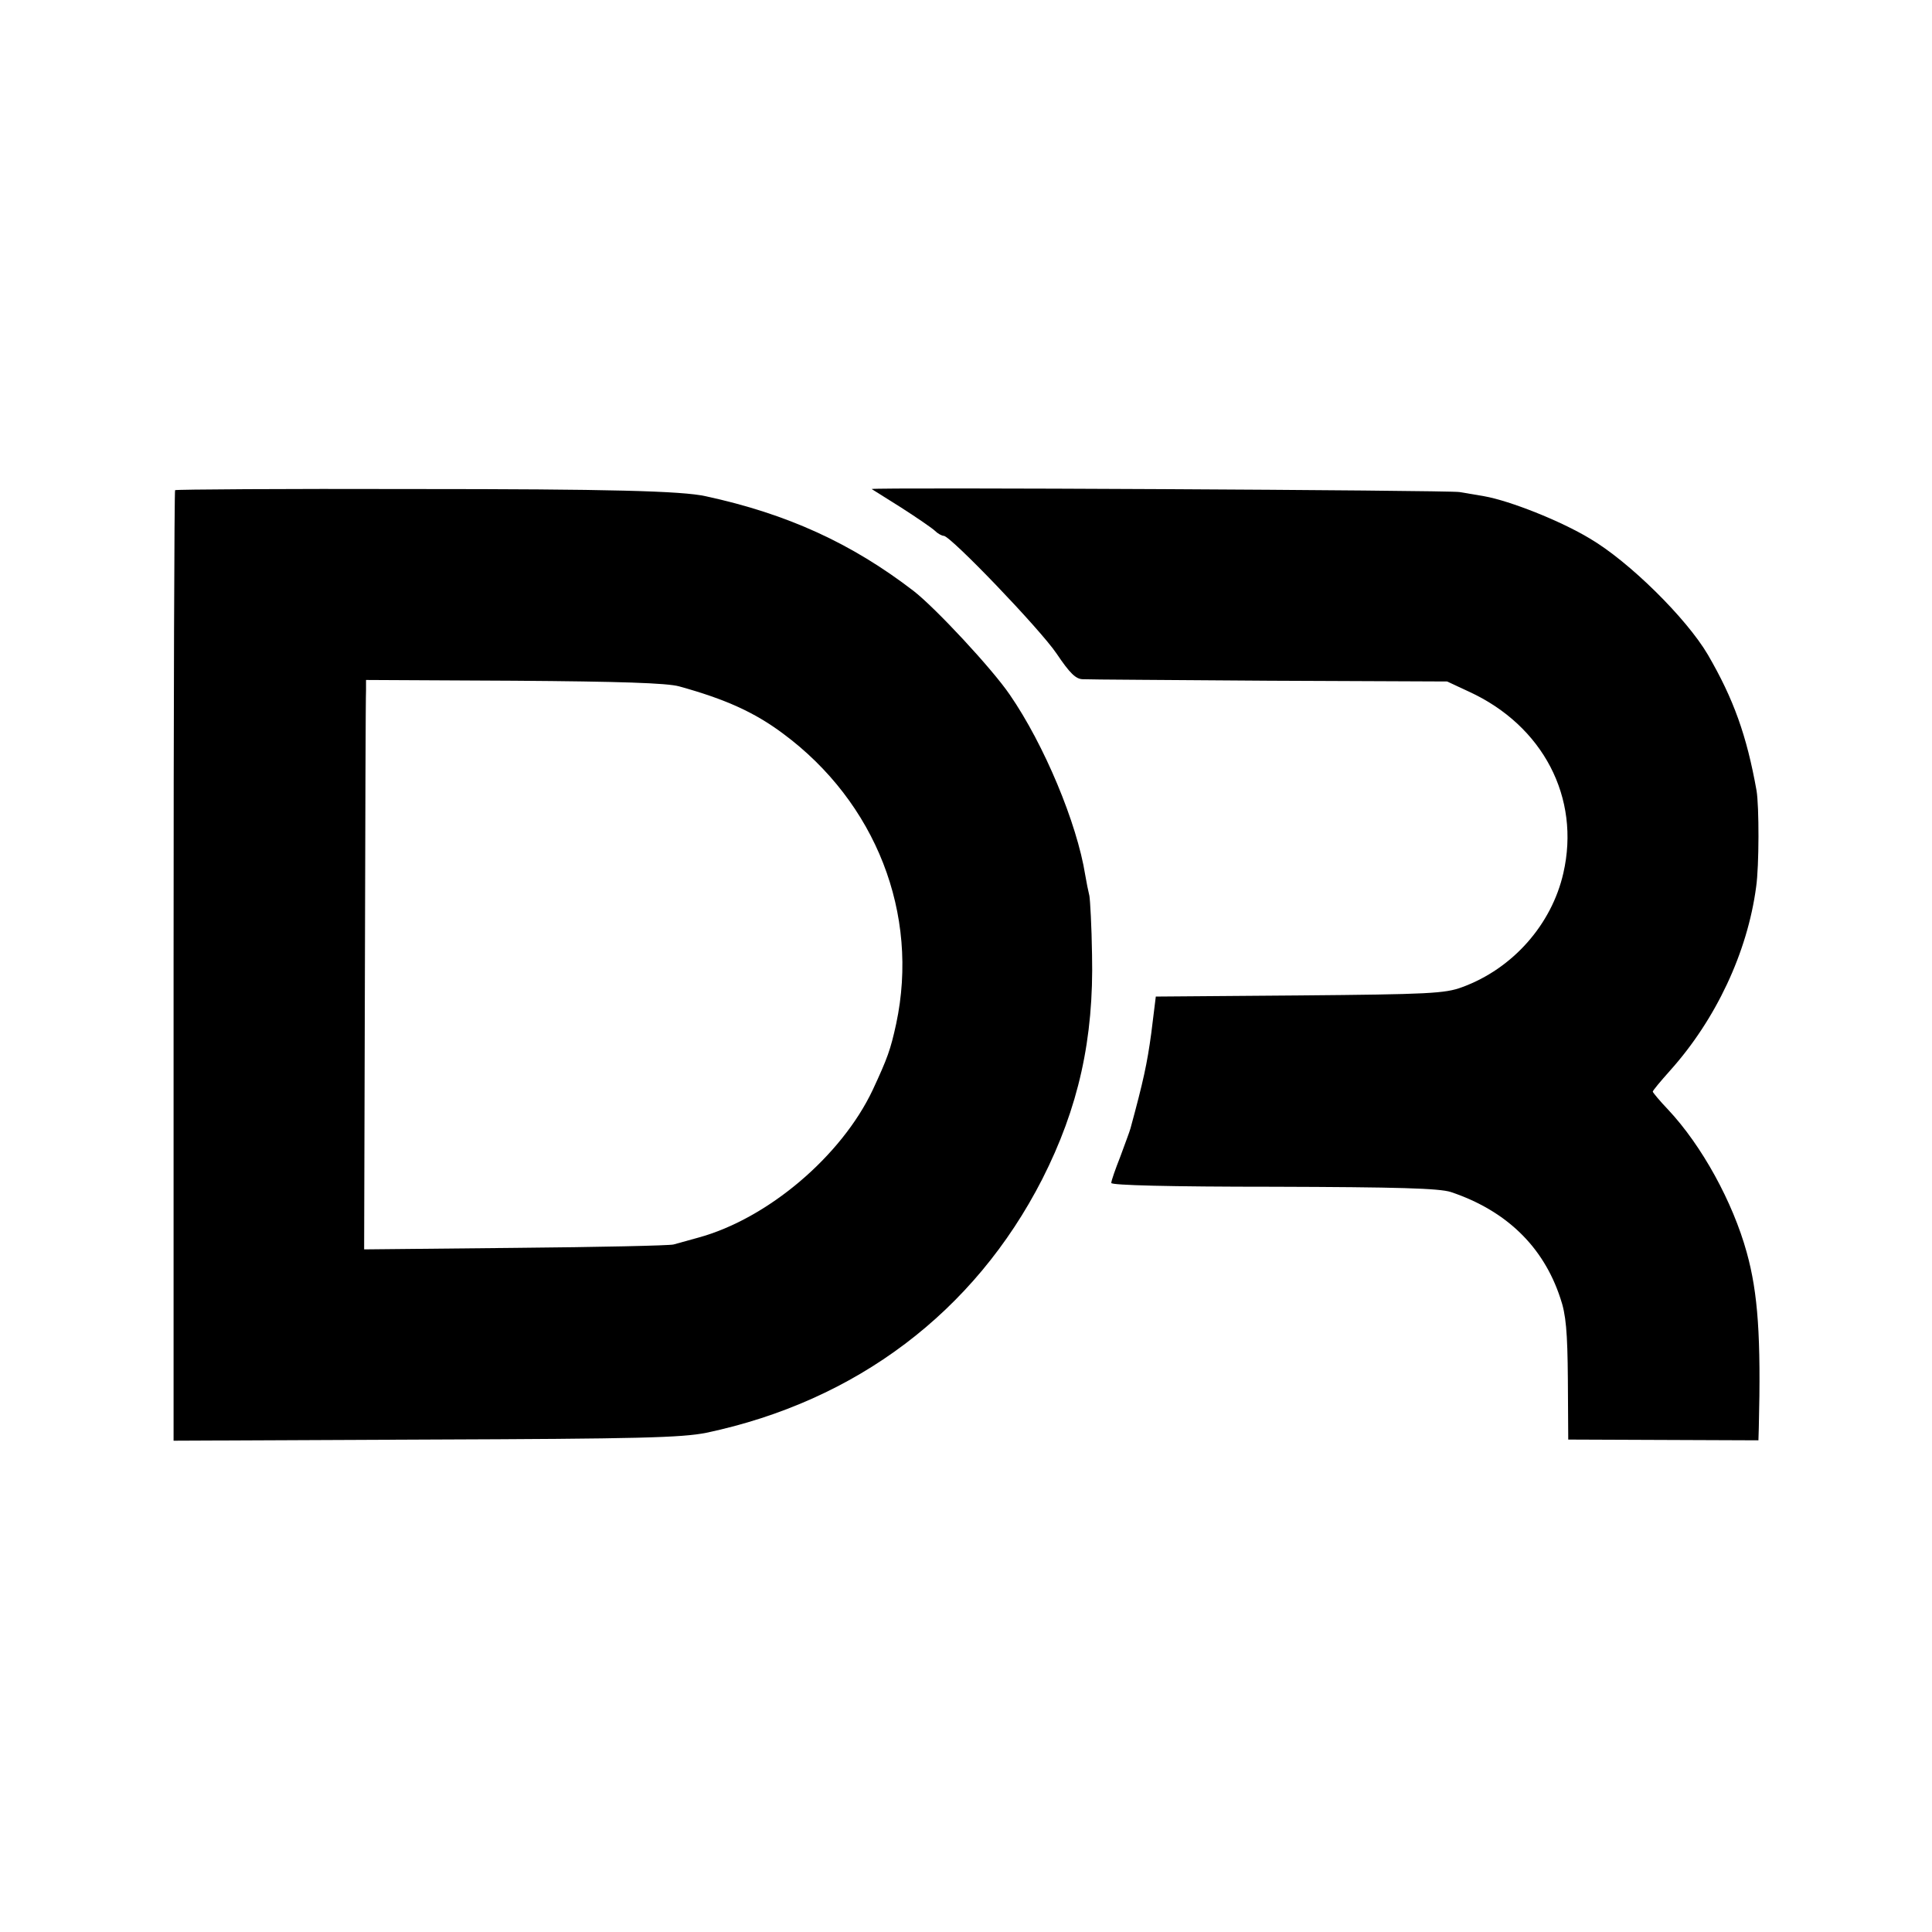
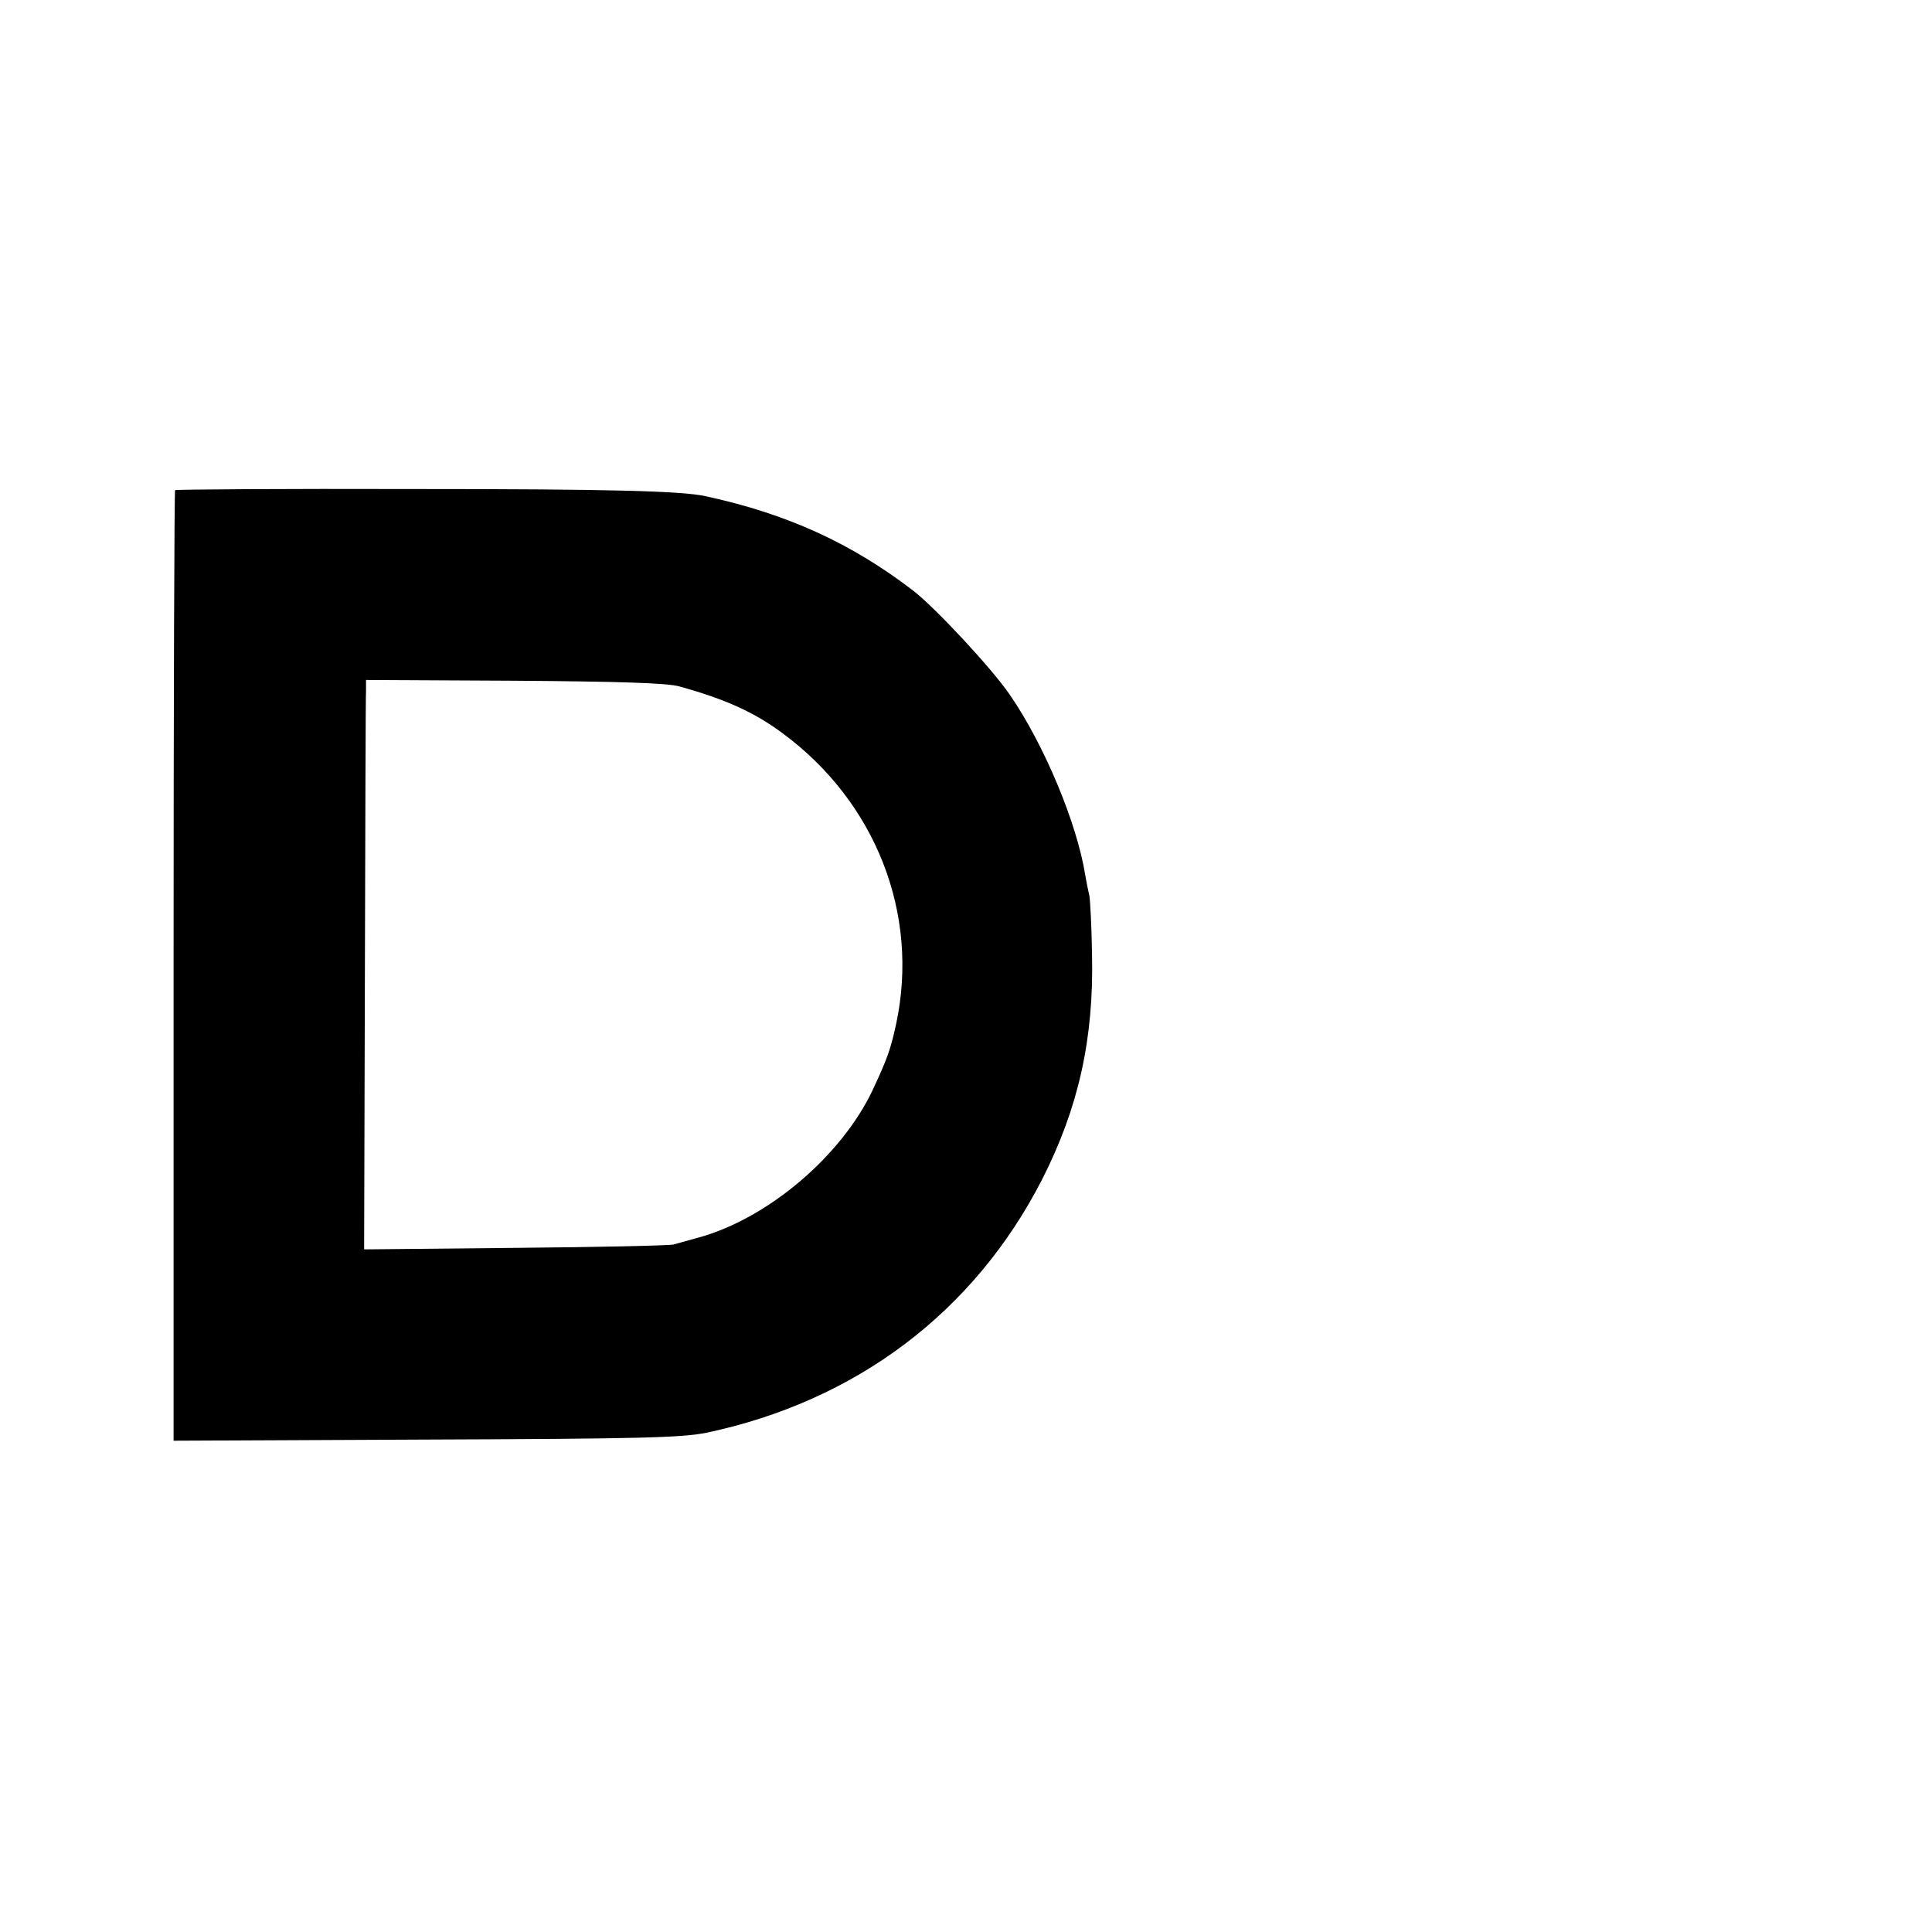
<svg xmlns="http://www.w3.org/2000/svg" version="1.0" width="512pt" height="512pt" viewBox="0 0 512 512" preserveAspectRatio="xMidYMid meet">
  <g transform="translate(0,512) scale(0.1,-0.1)" fill="#000000" stroke="none">
    <path d="M464 3821 c-2 -2 -4 -570 -4 -1261 l0 -1258 668 3 c569 2 678 5 744 18 397 84 710 320 890 672 96 189 137 372 132 595 -1 74 -5 145 -7 156 -3 12 -8 37 -11 55 -22 138 -109 346 -200 478 -47 69 -197 230 -255 275 -164 126 -334 204 -551 251 -63 14 -257 19 -773 19 -346 1 -630 -1 -633 -3z m1336 -520 c123 -34 200 -69 275 -125 246 -182 362 -478 300 -769 -15 -69 -23 -91 -62 -175 -83 -176 -279 -342 -463 -392 -25 -7 -54 -15 -65 -18 -11 -3 -200 -7 -420 -9 l-400 -4 2 728 c1 400 2 740 3 754 l0 27 393 -2 c279 -2 405 -6 437 -15z" />
-     <path d="M2310 3824 c0 0 35 -22 78 -49 42 -27 83 -55 90 -62 7 -7 18 -13 23 -13 18 0 255 -247 299 -312 35 -52 51 -68 70 -68 14 -1 237 -2 495 -4 l470 -2 58 -27 c196 -90 296 -281 250 -481 -31 -136 -134 -253 -268 -302 -45 -17 -90 -19 -431 -22 l-381 -3 -12 -97 c-11 -81 -21 -127 -55 -252 -2 -8 -15 -42 -27 -75 -13 -33 -24 -64 -24 -70 0 -6 154 -10 430 -10 329 -1 439 -4 470 -14 146 -49 245 -144 290 -281 15 -43 19 -89 20 -215 l1 -160 252 -1 252 -1 1 33 c6 240 -2 357 -32 465 -37 134 -119 283 -208 378 -23 24 -41 46 -41 48 0 3 21 28 46 56 121 135 205 313 228 487 8 55 8 214 1 255 -26 146 -61 243 -129 360 -57 97 -209 247 -313 308 -78 47 -212 100 -280 112 -18 3 -48 8 -65 11 -25 5 -1558 13 -1558 8z" />
  </g>
</svg>